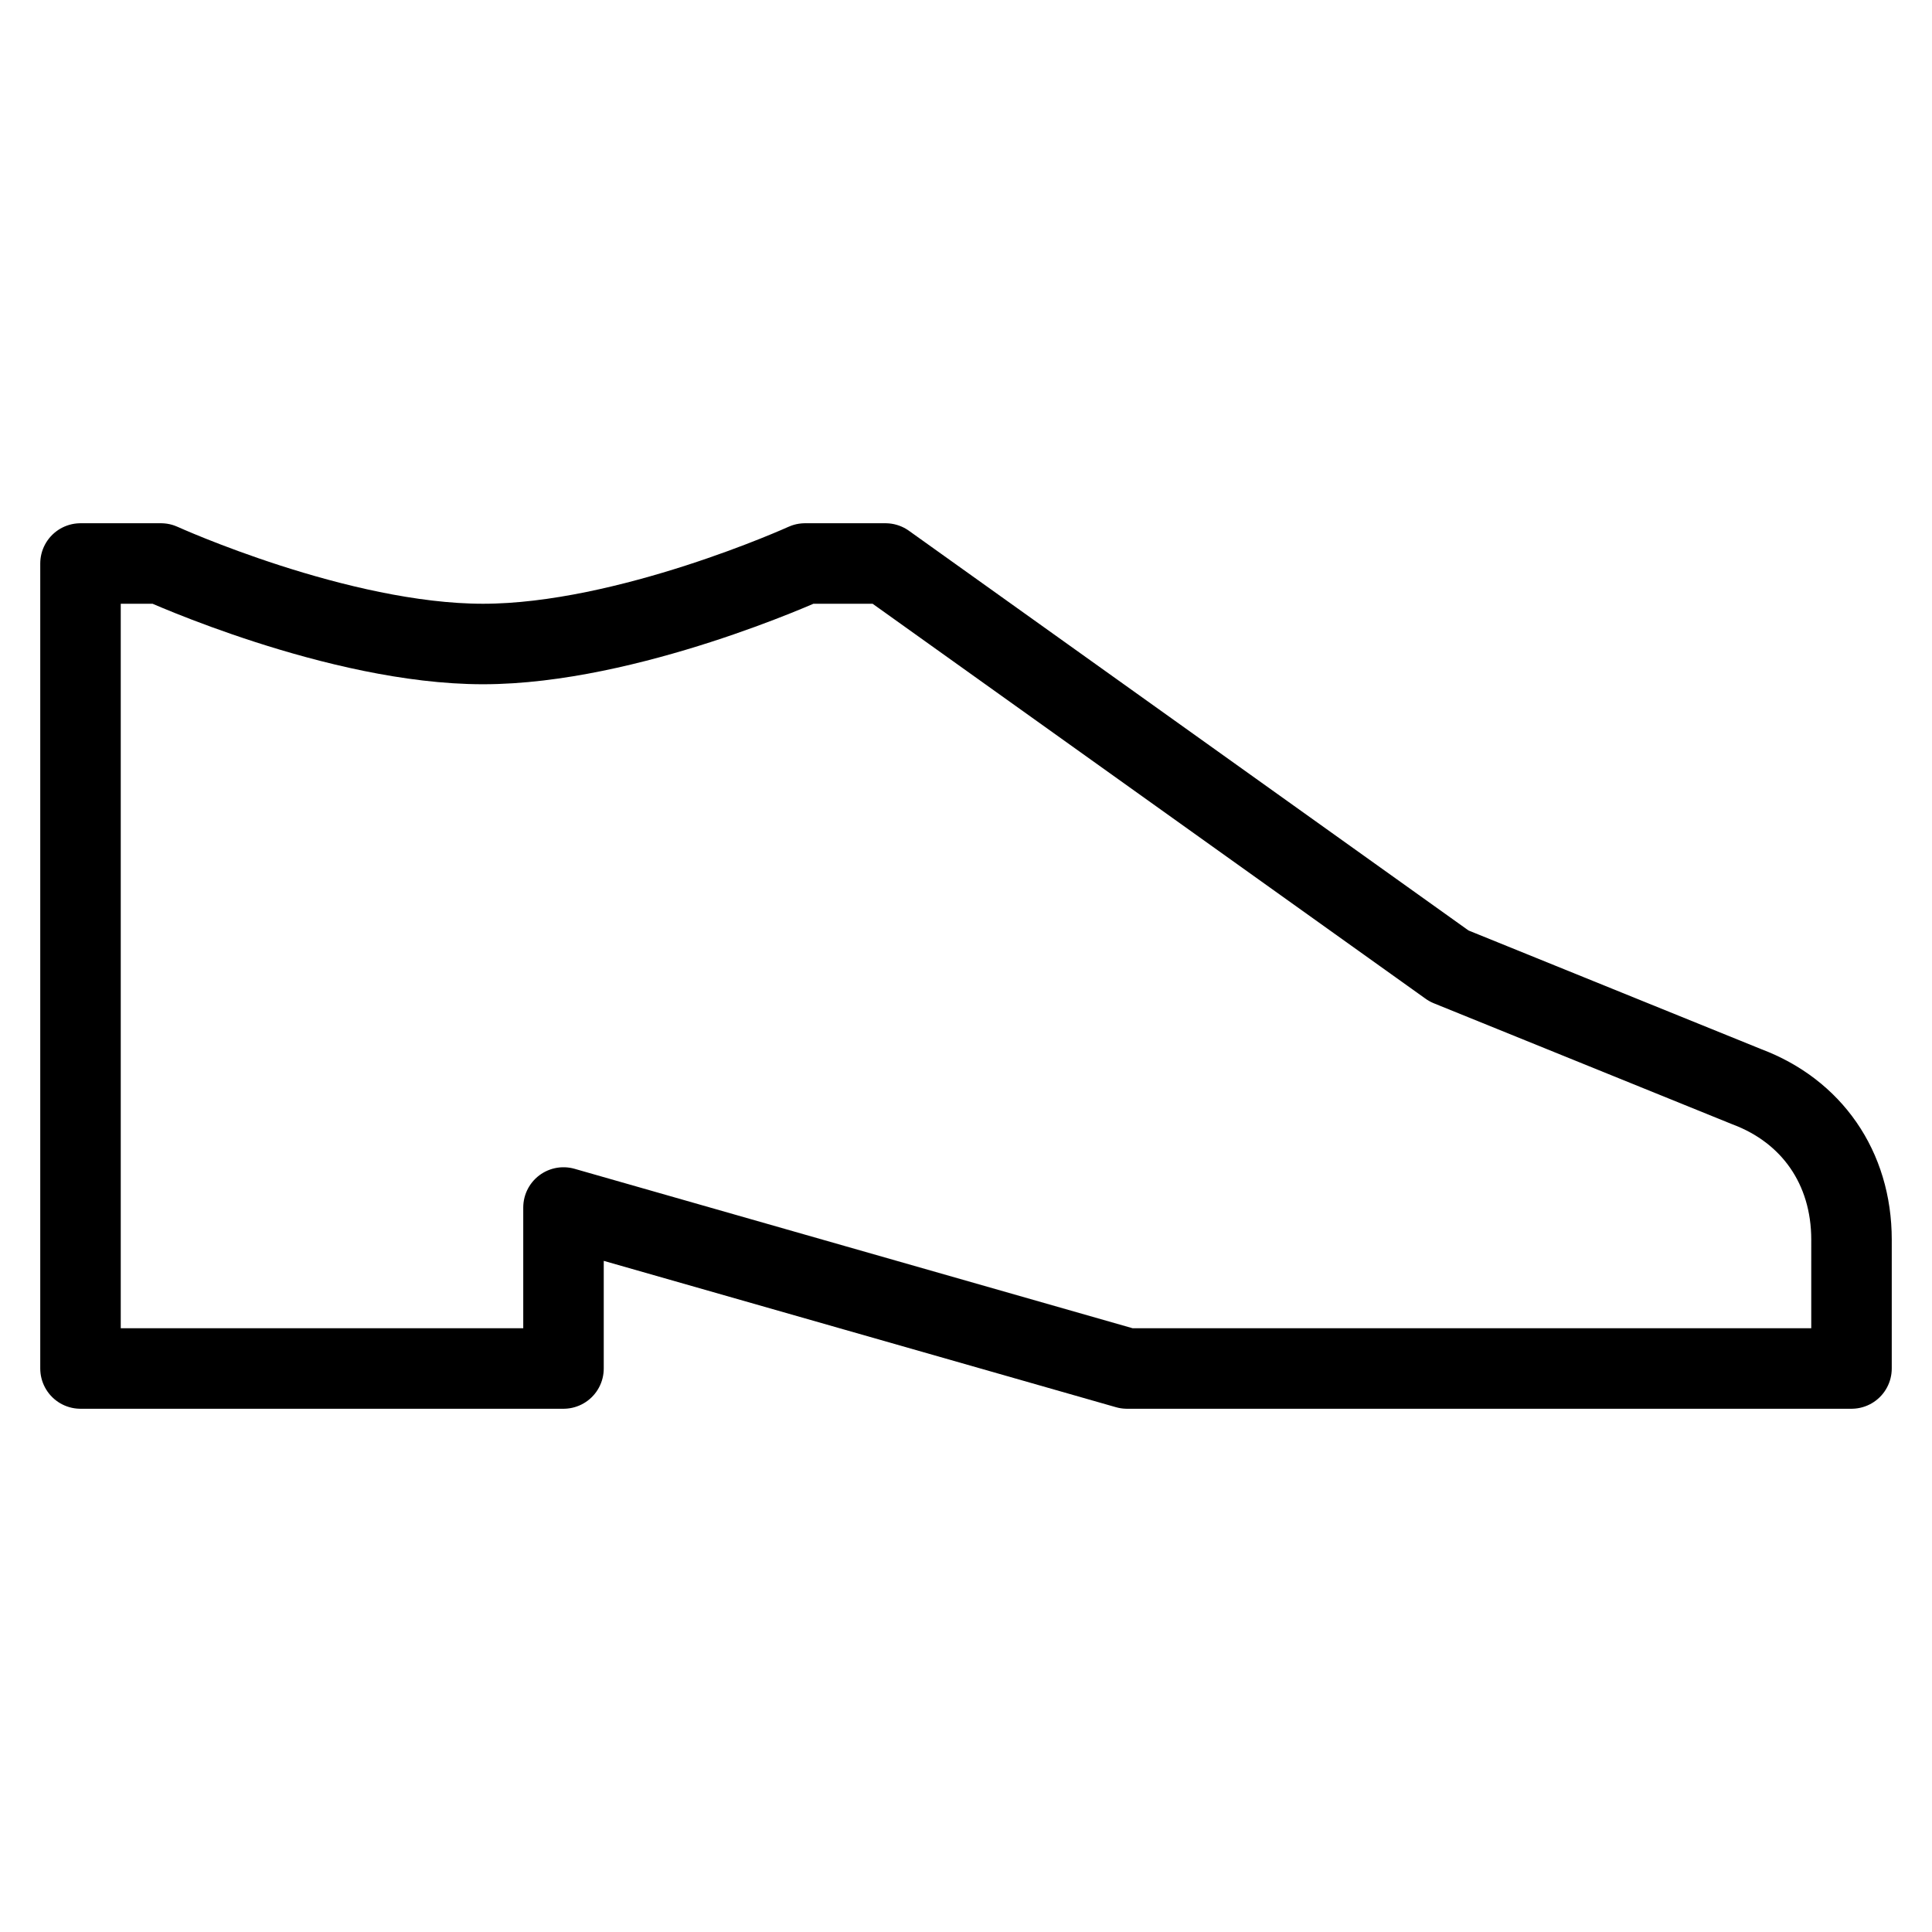
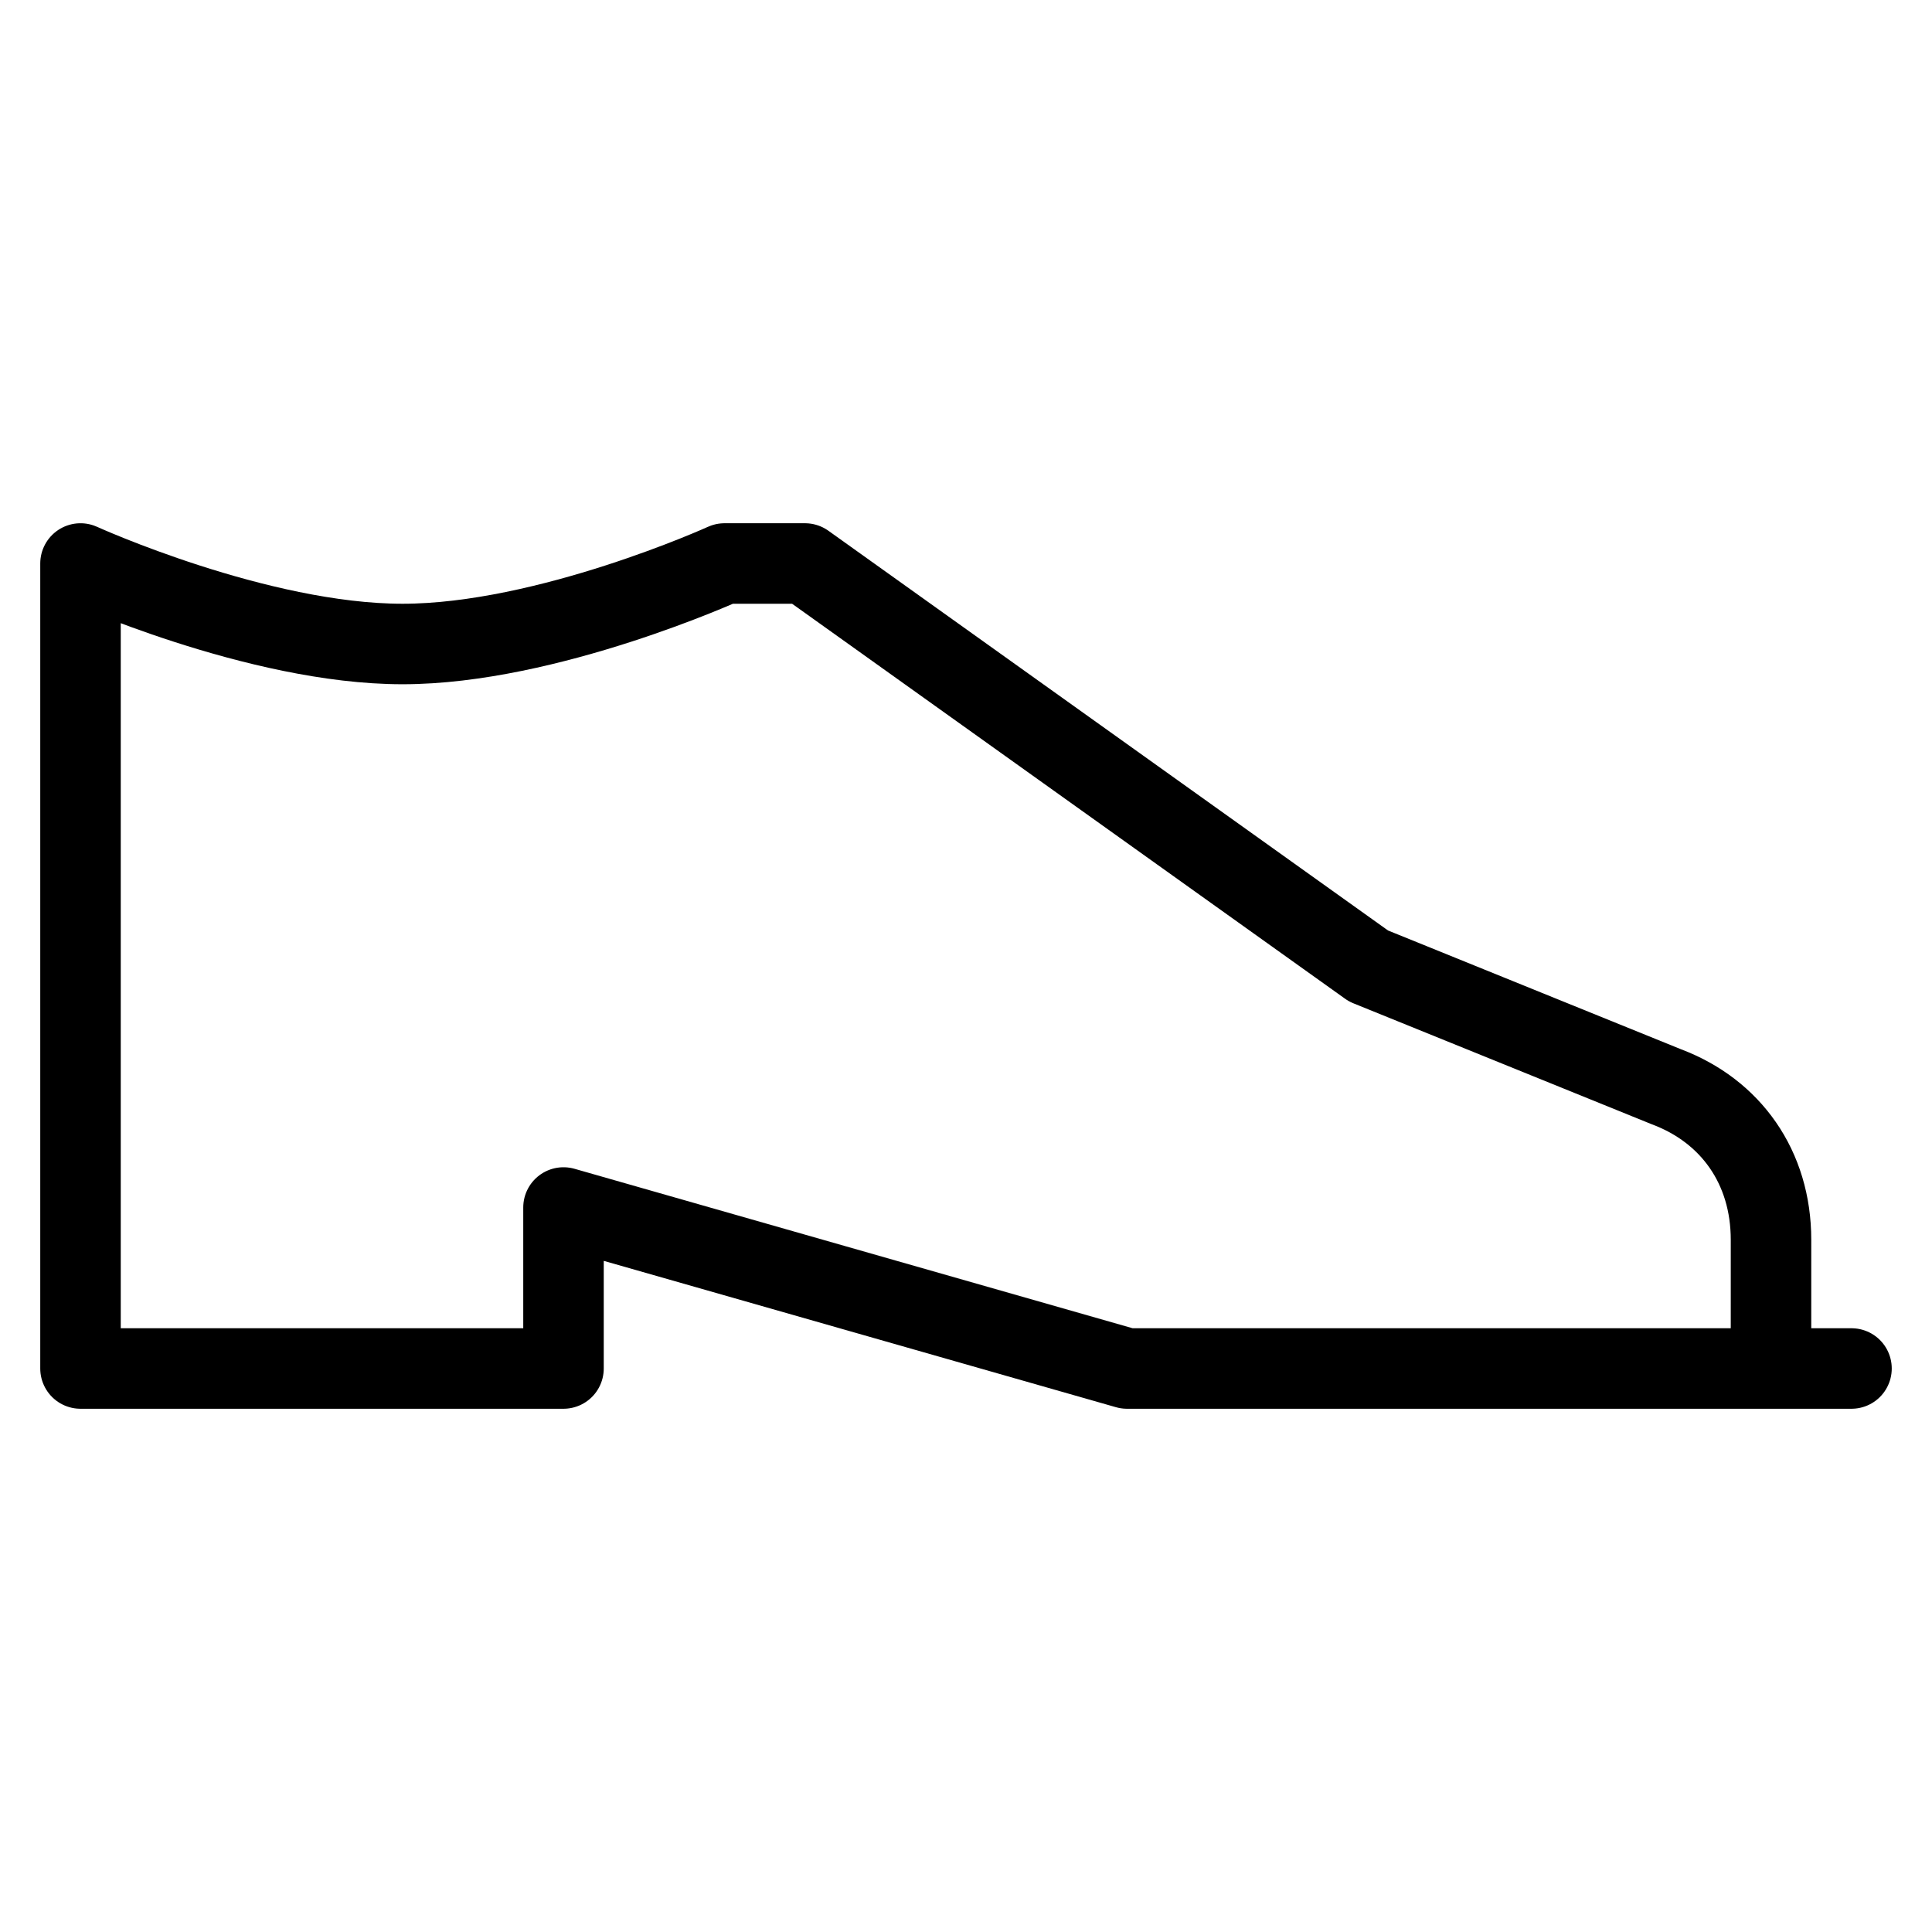
<svg xmlns="http://www.w3.org/2000/svg" viewBox="0 0 24 24" id="wpgb-icon">
-   <path fill="none" stroke="currentColor" stroke-linecap="round" stroke-miterlimit="10" d="M23,17h-9l-7-2v2H1V7h1 c0,0,2.2,1,4,1s4-1,4-1h1l7,5l3.7,1.5c0.8,0.3,1.3,1,1.3,1.9V17z" stroke-linejoin="round" />
+   <path fill="none" stroke="currentColor" stroke-linecap="round" stroke-miterlimit="10" d="M23,17h-9l-7-2v2H1V7c0,0,2.2,1,4,1s4-1,4-1h1l7,5l3.7,1.5c0.8,0.3,1.3,1,1.3,1.9V17z" stroke-linejoin="round" />
</svg>